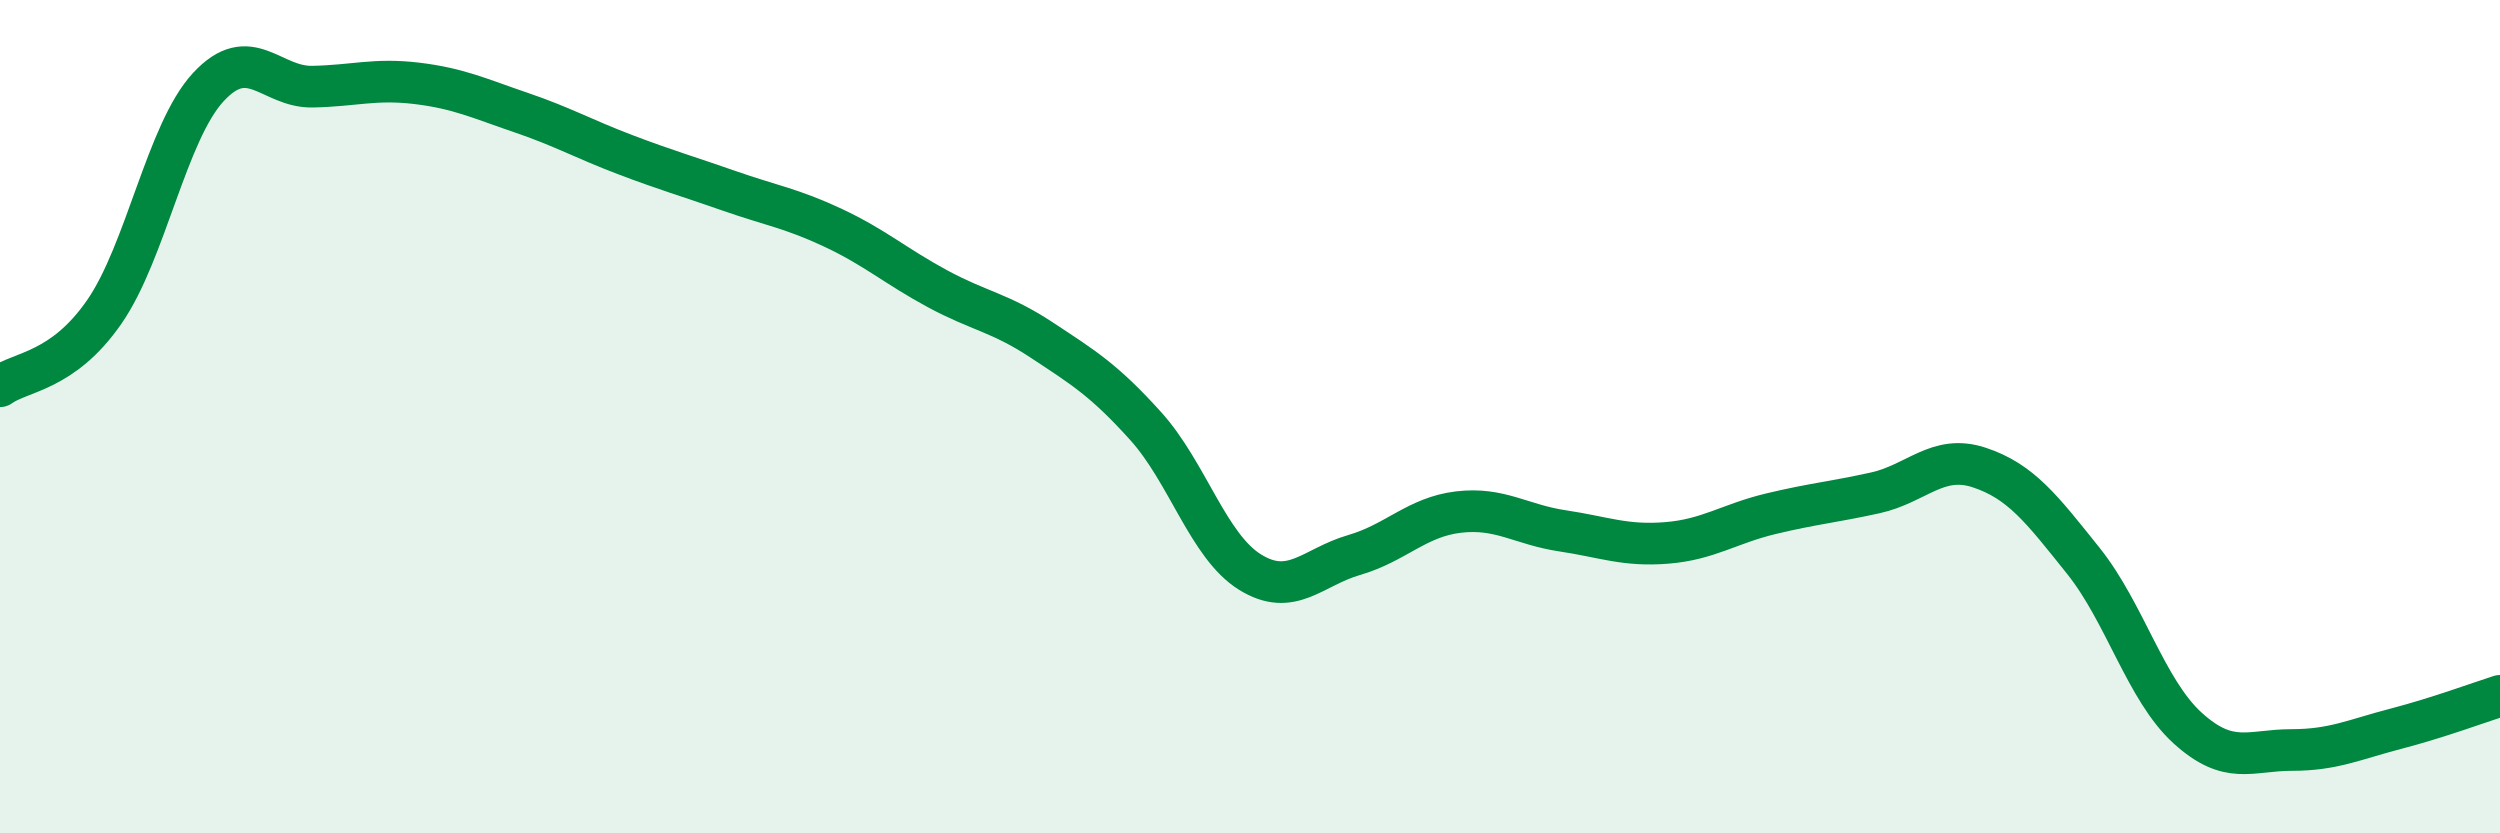
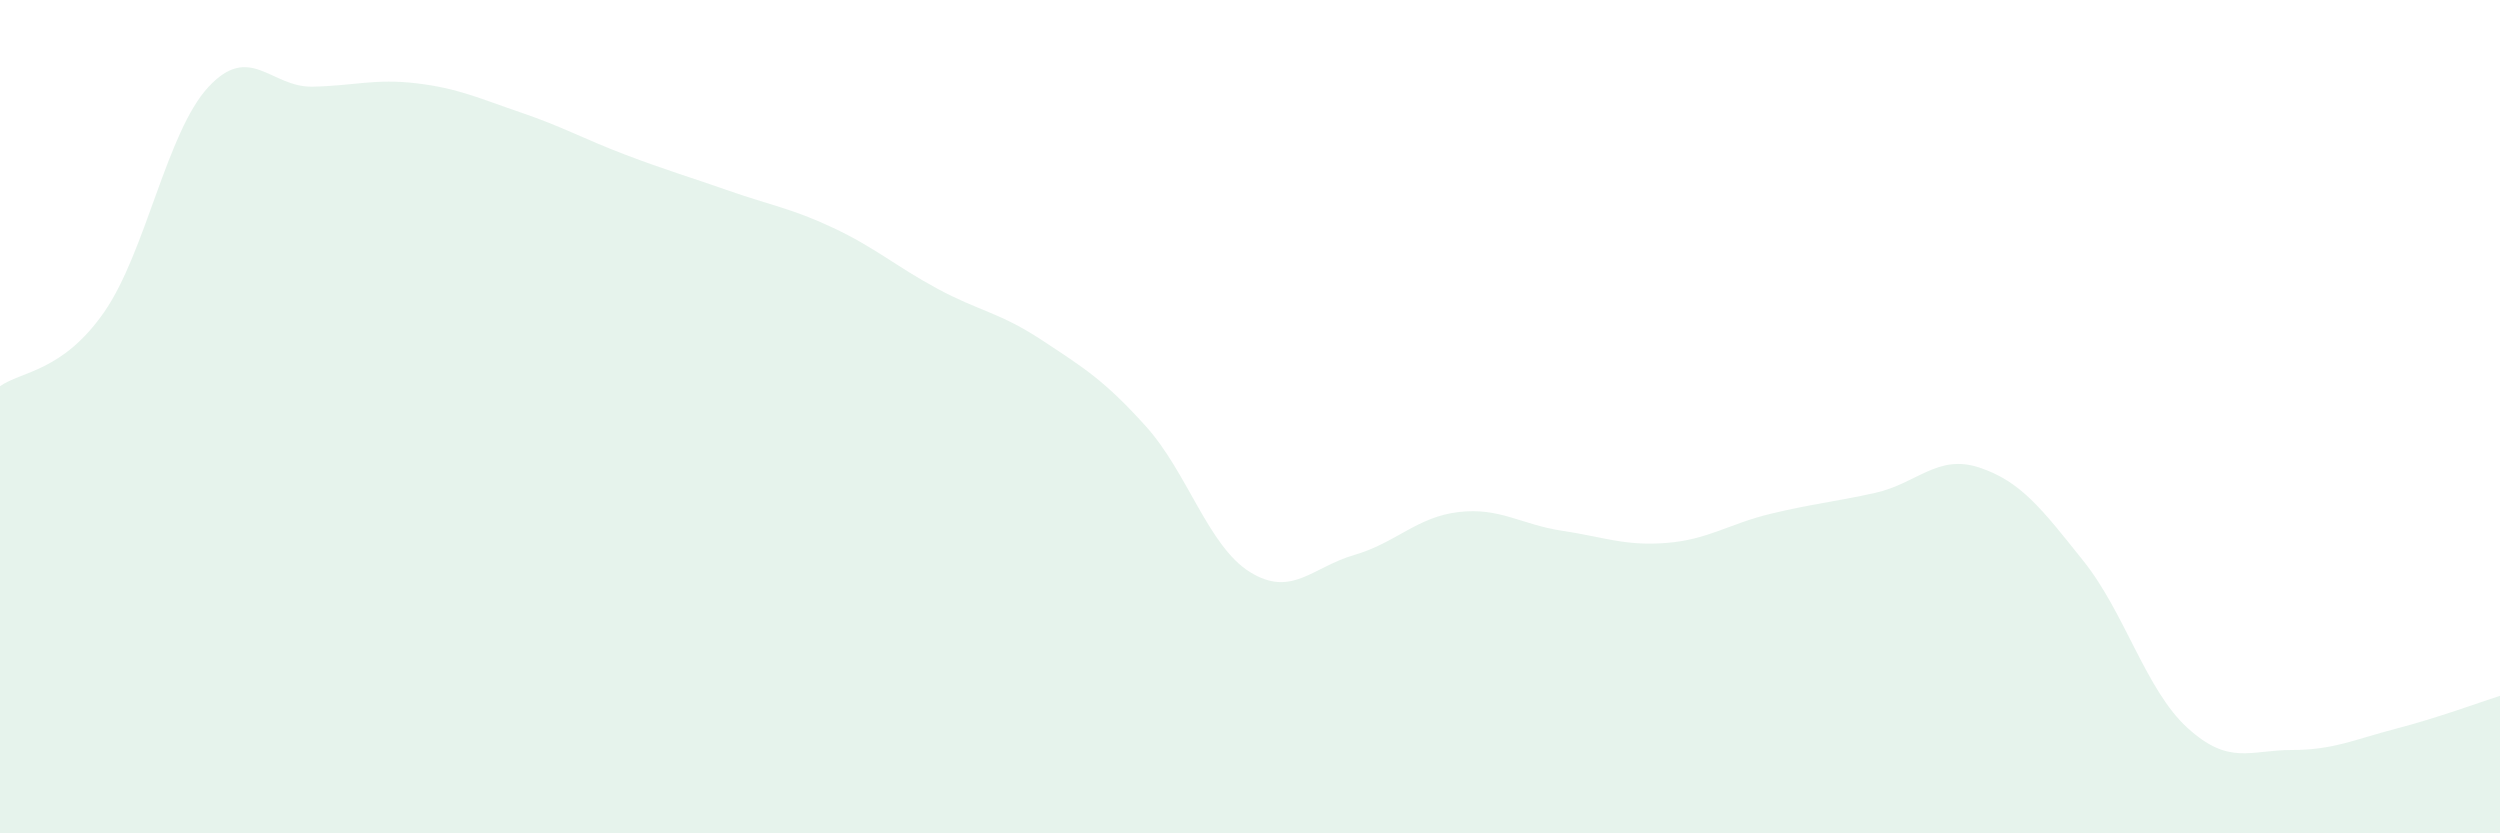
<svg xmlns="http://www.w3.org/2000/svg" width="60" height="20" viewBox="0 0 60 20">
  <path d="M 0,9.27 C 0.5,8.91 1.5,8.93 2.5,7.49 C 3.5,6.05 4,3.17 5,2.09 C 6,1.01 6.5,2.1 7.5,2.08 C 8.5,2.06 9,1.88 10,2 C 11,2.12 11.5,2.36 12.5,2.7 C 13.5,3.04 14,3.33 15,3.71 C 16,4.09 16.5,4.23 17.5,4.58 C 18.5,4.93 19,5 20,5.47 C 21,5.94 21.5,6.39 22.5,6.93 C 23.5,7.47 24,7.5 25,8.16 C 26,8.82 26.5,9.12 27.5,10.23 C 28.5,11.34 29,13.11 30,13.73 C 31,14.35 31.5,13.61 32.5,13.32 C 33.5,13.03 34,12.41 35,12.29 C 36,12.17 36.5,12.59 37.5,12.74 C 38.5,12.89 39,13.11 40,13.03 C 41,12.95 41.5,12.57 42.5,12.33 C 43.5,12.09 44,12.05 45,11.83 C 46,11.61 46.5,10.89 47.5,11.22 C 48.5,11.55 49,12.21 50,13.46 C 51,14.71 51.5,16.56 52.5,17.47 C 53.5,18.38 54,18 55,18 C 56,18 56.5,17.75 57.5,17.49 C 58.5,17.23 59.5,16.86 60,16.7L60 20L0 20Z" fill="#008740" opacity="0.1" stroke-linecap="round" stroke-linejoin="round" />
-   <path d="M 0,9.27 C 0.5,8.91 1.5,8.93 2.5,7.49 C 3.5,6.05 4,3.17 5,2.09 C 6,1.01 6.5,2.1 7.5,2.08 C 8.5,2.06 9,1.88 10,2 C 11,2.12 11.5,2.36 12.5,2.7 C 13.5,3.04 14,3.33 15,3.71 C 16,4.09 16.5,4.23 17.5,4.58 C 18.5,4.93 19,5 20,5.47 C 21,5.94 21.5,6.39 22.5,6.93 C 23.5,7.47 24,7.5 25,8.16 C 26,8.82 26.5,9.12 27.5,10.23 C 28.5,11.34 29,13.11 30,13.73 C 31,14.35 31.5,13.61 32.5,13.32 C 33.5,13.03 34,12.41 35,12.29 C 36,12.17 36.5,12.59 37.5,12.74 C 38.5,12.89 39,13.11 40,13.03 C 41,12.95 41.5,12.57 42.5,12.33 C 43.5,12.09 44,12.05 45,11.83 C 46,11.61 46.5,10.89 47.5,11.22 C 48.5,11.55 49,12.21 50,13.46 C 51,14.71 51.5,16.56 52.5,17.47 C 53.5,18.38 54,18 55,18 C 56,18 56.5,17.75 57.5,17.49 C 58.5,17.23 59.5,16.86 60,16.7" stroke="#008740" stroke-width="1" fill="none" stroke-linecap="round" stroke-linejoin="round" />
</svg>